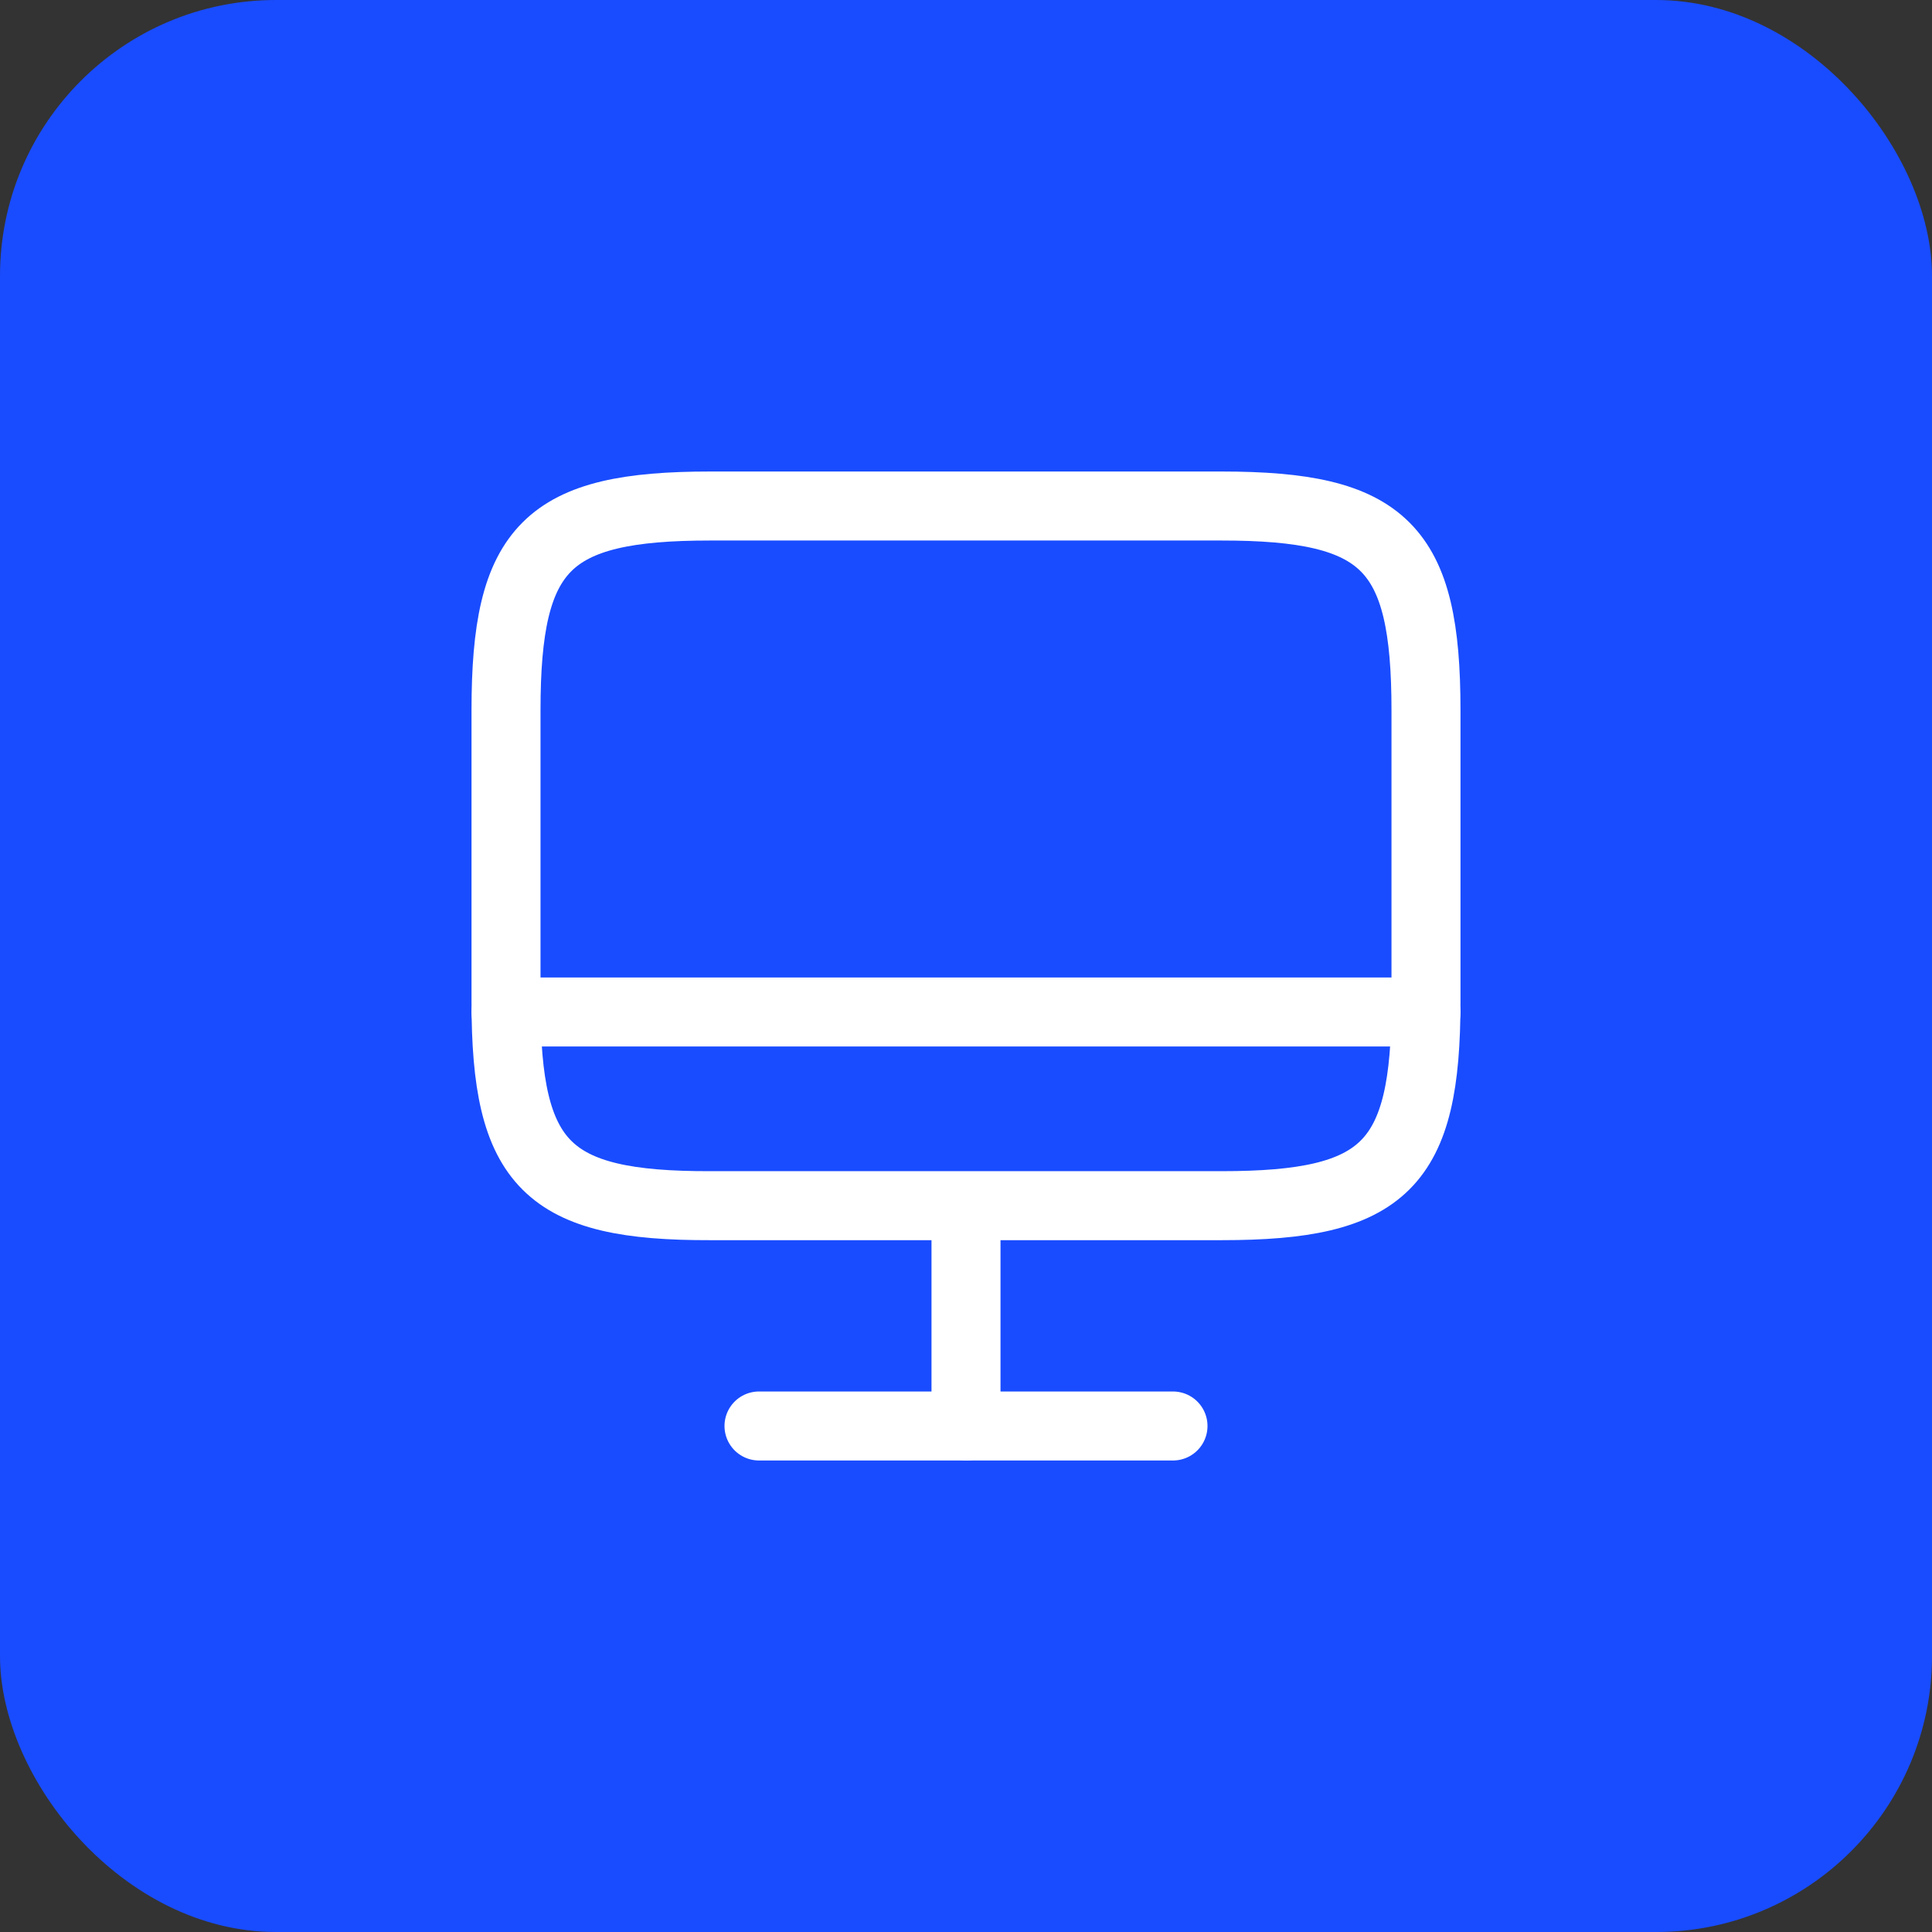
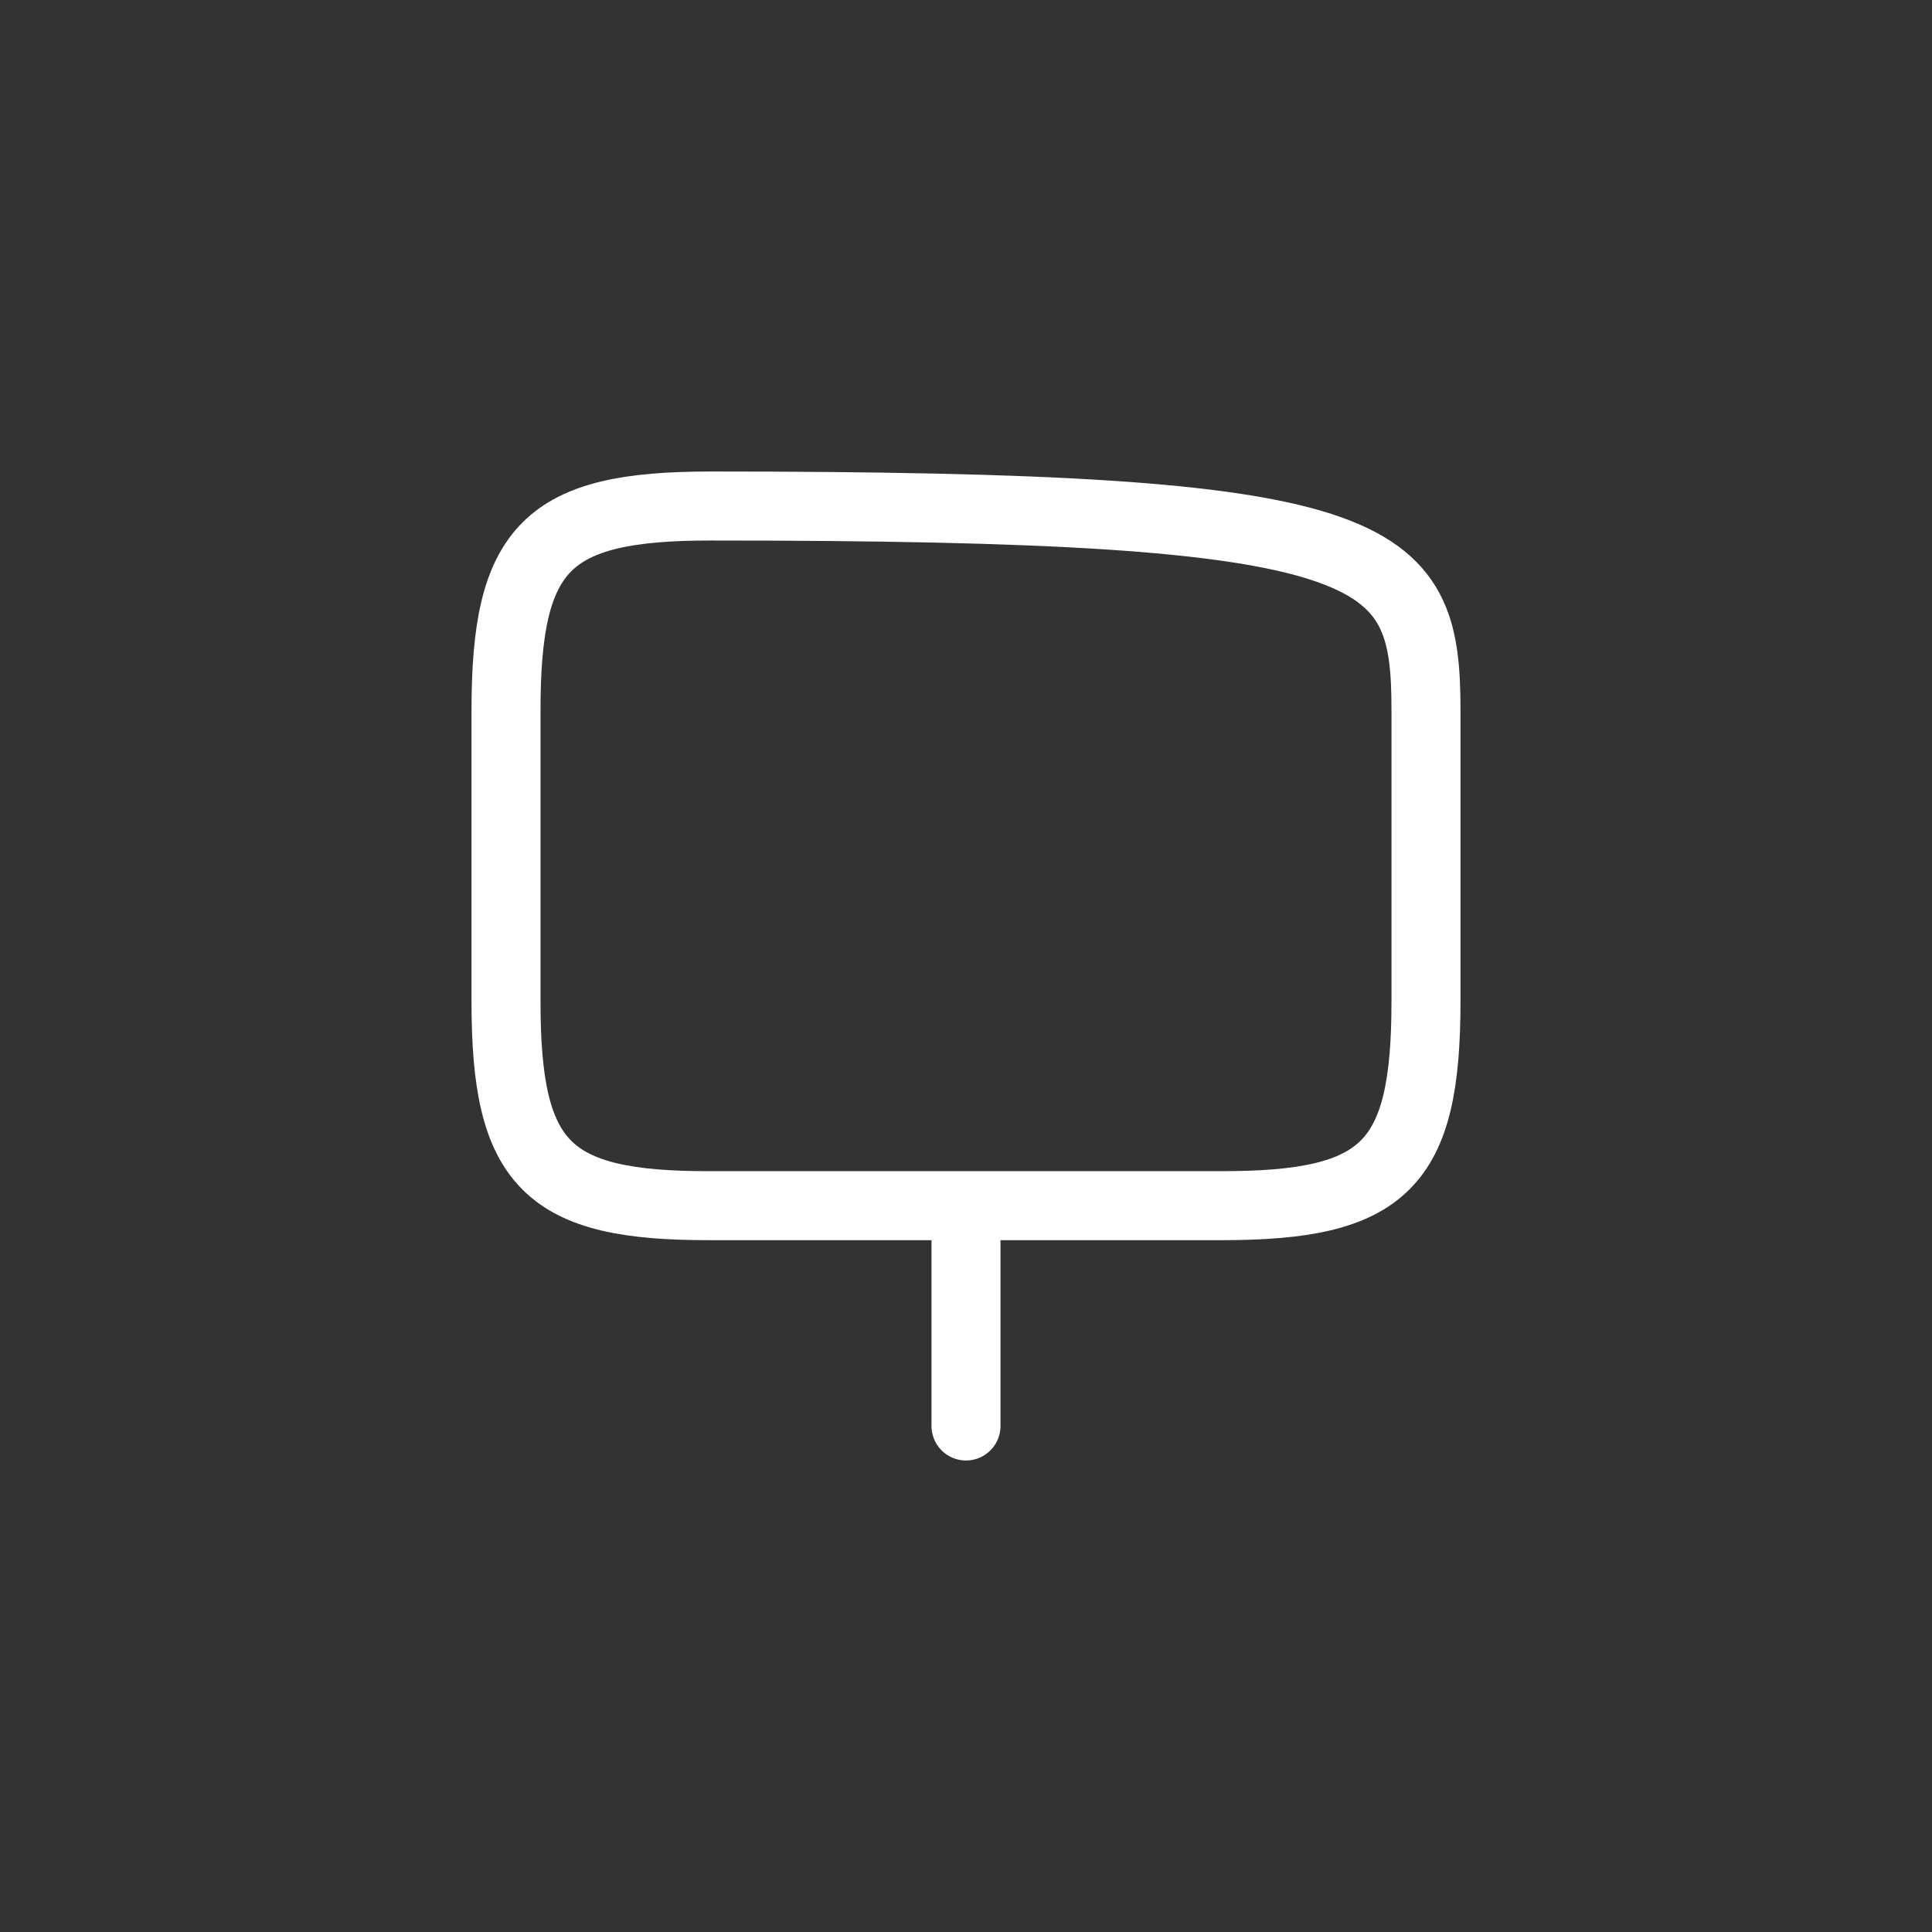
<svg xmlns="http://www.w3.org/2000/svg" width="56" height="56" viewBox="0 0 56 56" fill="none">
  <rect x="0" y="0" width="56" height="56" fill="#333333" stroke="none" />
-   <rect width="56" height="56" rx="8" fill="#194CFF" />
-   <path d="M20.587 14.667H35.4C40.147 14.667 41.333 15.853 41.333 20.587V29.027C41.333 33.773 40.147 34.947 35.413 34.947H20.587C15.853 34.96 14.667 33.773 14.667 29.04V20.587C14.667 15.853 15.853 14.667 20.587 14.667Z" stroke="white" stroke-width="2" stroke-linecap="round" stroke-linejoin="round" />
+   <path d="M20.587 14.667C40.147 14.667 41.333 15.853 41.333 20.587V29.027C41.333 33.773 40.147 34.947 35.413 34.947H20.587C15.853 34.96 14.667 33.773 14.667 29.04V20.587C14.667 15.853 15.853 14.667 20.587 14.667Z" stroke="white" stroke-width="2" stroke-linecap="round" stroke-linejoin="round" />
  <path d="M28 34.96V41.333" stroke="white" stroke-width="2" stroke-linecap="round" stroke-linejoin="round" />
-   <path d="M14.667 29.333H41.333" stroke="white" stroke-width="2" stroke-linecap="round" stroke-linejoin="round" />
-   <path d="M22 41.333H34" stroke="white" stroke-width="2" stroke-linecap="round" stroke-linejoin="round" />
</svg>